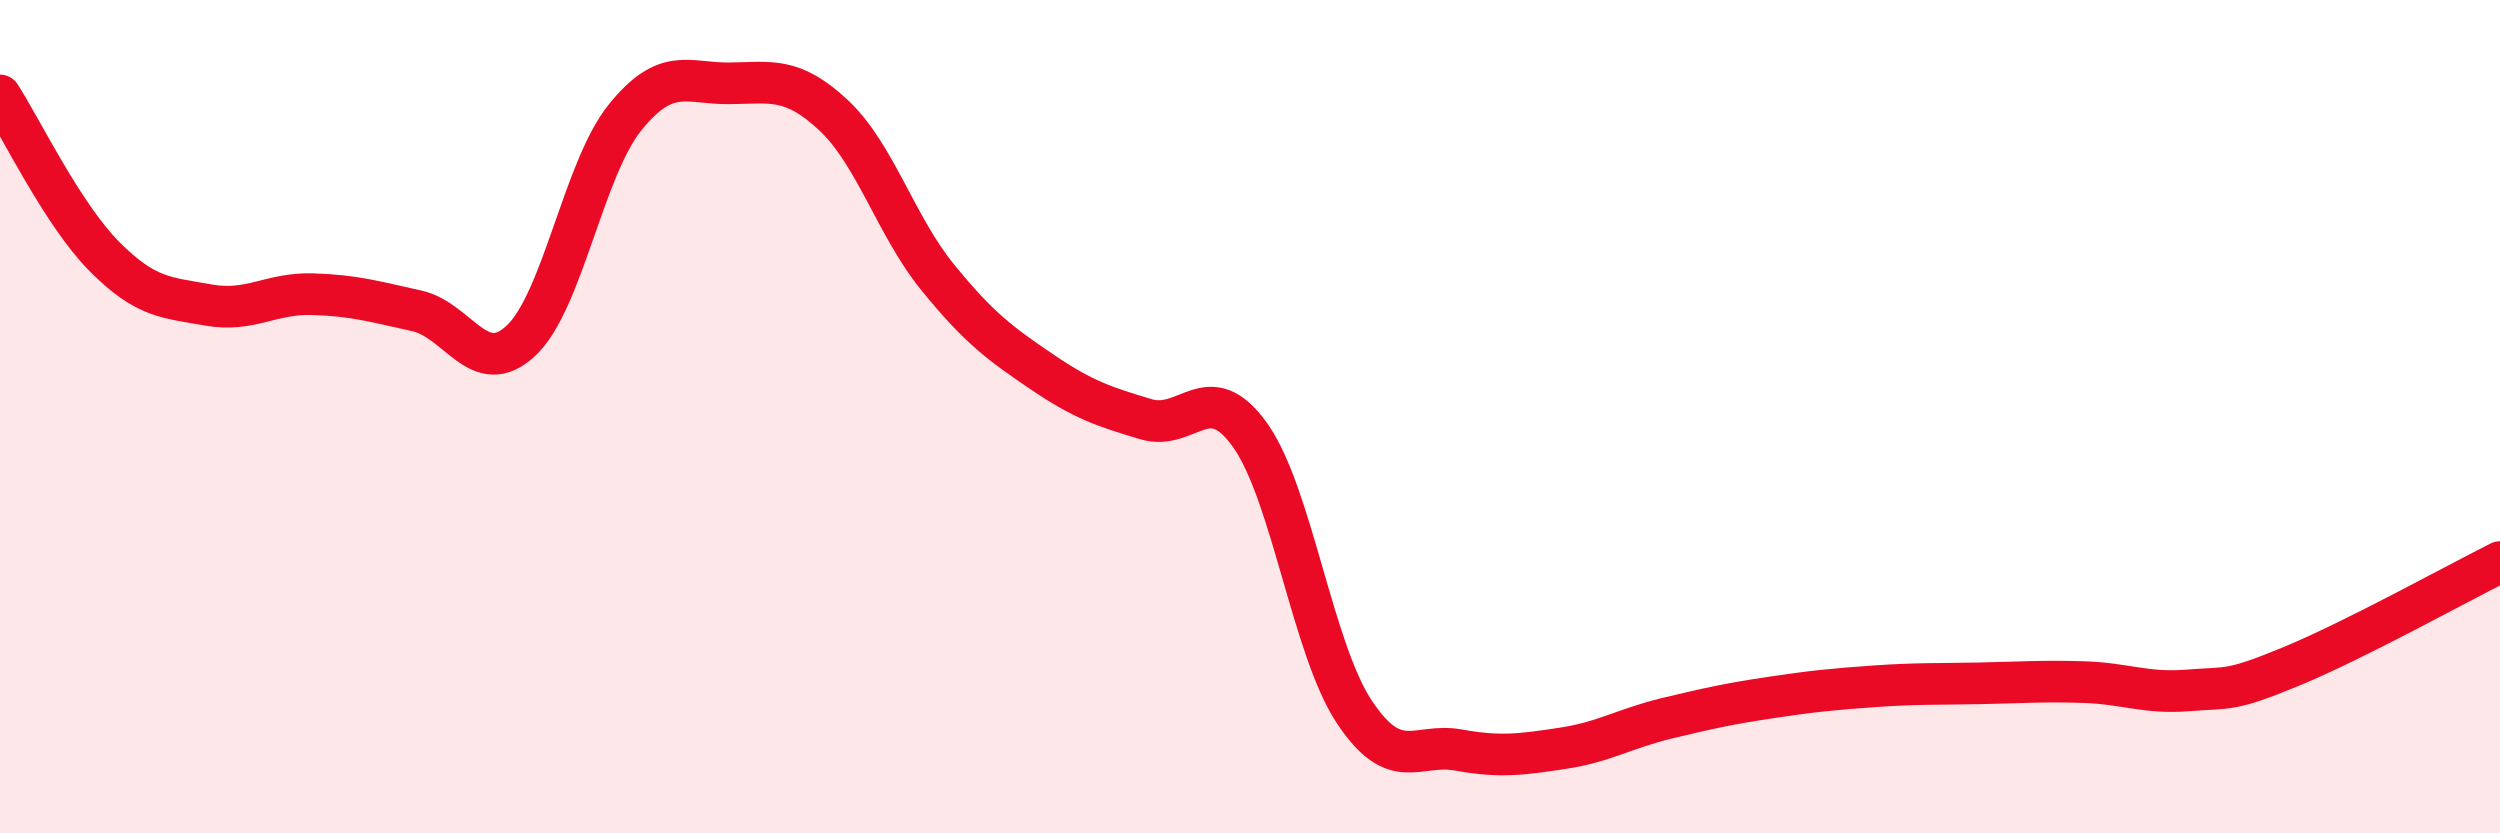
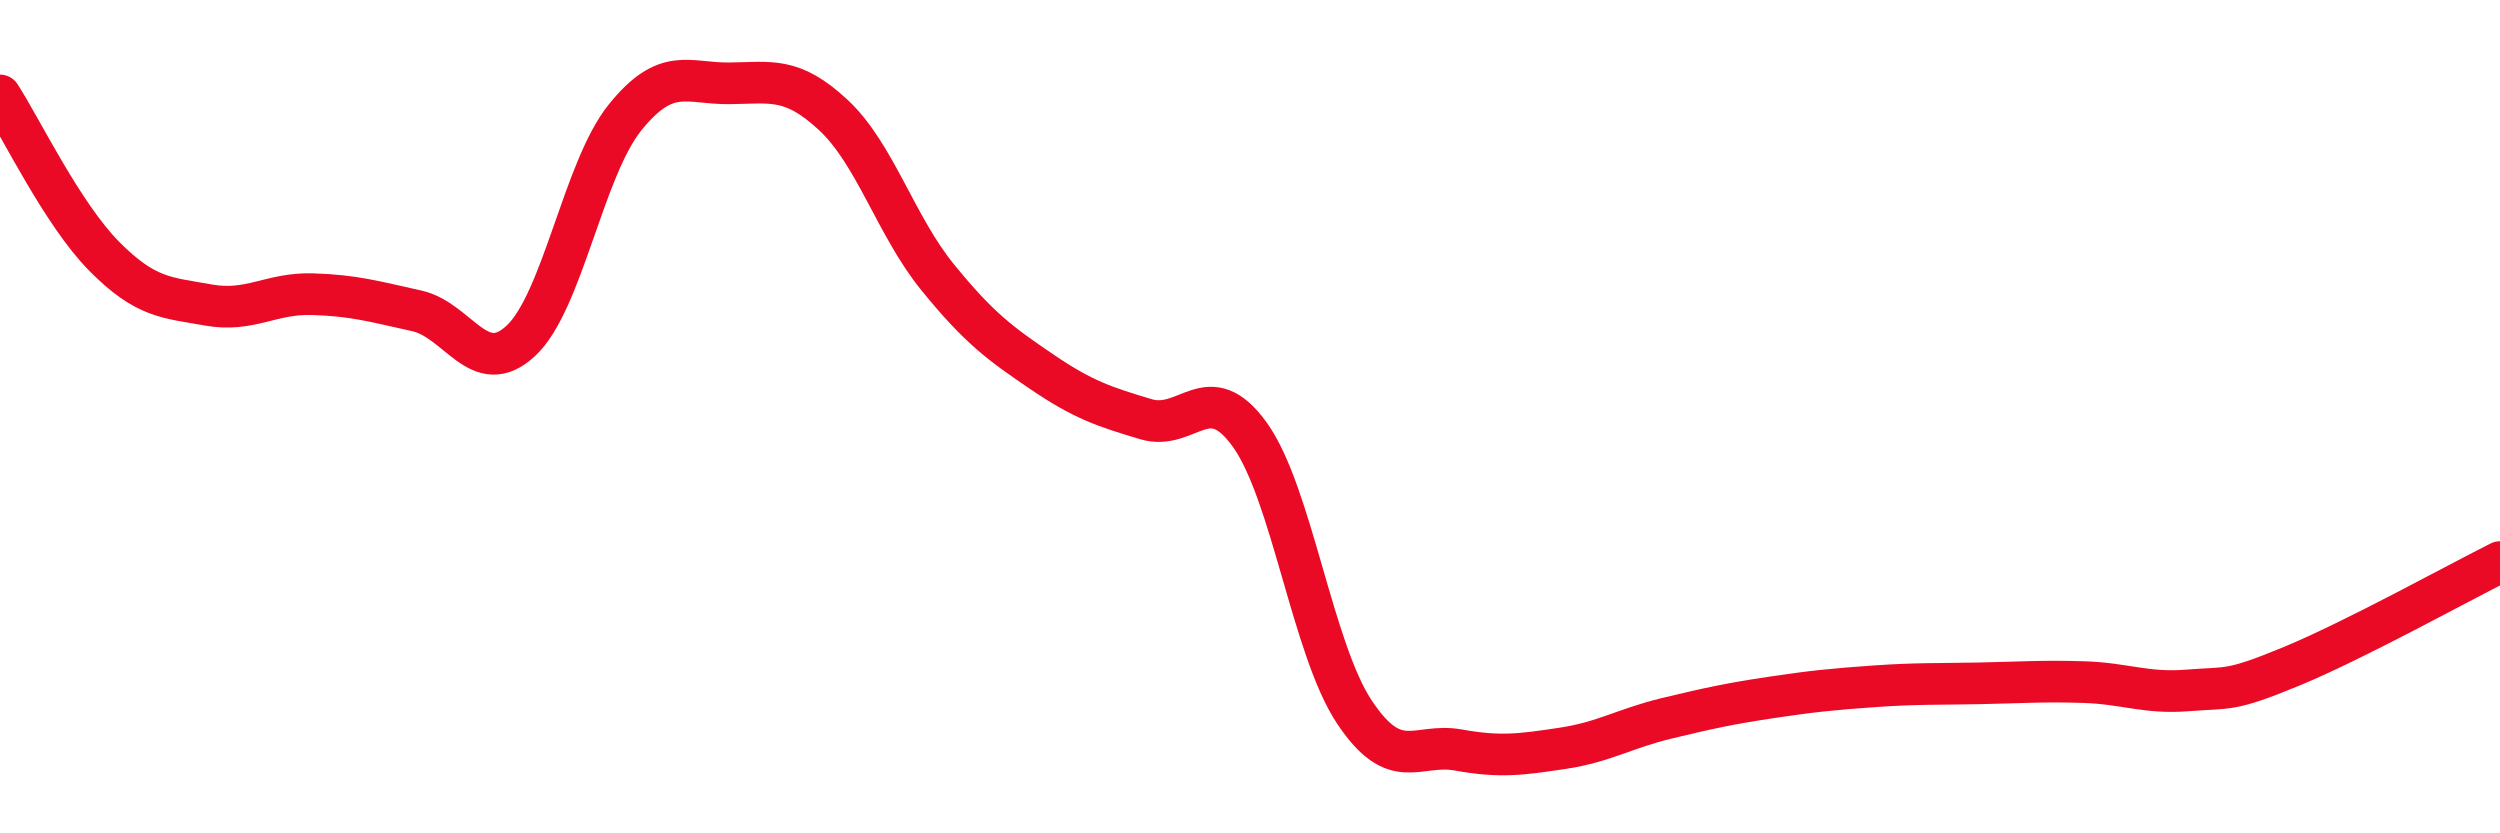
<svg xmlns="http://www.w3.org/2000/svg" width="60" height="20" viewBox="0 0 60 20">
-   <path d="M 0,2.29 C 0.5,3.06 1.5,5.14 2.5,6.15 C 3.5,7.16 4,7.14 5,7.32 C 6,7.5 6.5,7.03 7.5,7.06 C 8.5,7.09 9,7.24 10,7.46 C 11,7.68 11.5,9.11 12.5,8.18 C 13.5,7.25 14,4.06 15,2.82 C 16,1.58 16.5,2.01 17.5,2 C 18.5,1.99 19,1.83 20,2.76 C 21,3.69 21.5,5.42 22.5,6.65 C 23.5,7.88 24,8.24 25,8.92 C 26,9.6 26.5,9.76 27.5,10.06 C 28.5,10.36 29,9.04 30,10.44 C 31,11.84 31.5,15.57 32.5,17.08 C 33.5,18.59 34,17.82 35,18 C 36,18.18 36.5,18.11 37.5,17.96 C 38.5,17.81 39,17.48 40,17.24 C 41,17 41.5,16.89 42.5,16.74 C 43.5,16.59 44,16.54 45,16.47 C 46,16.4 46.5,16.42 47.5,16.4 C 48.5,16.38 49,16.34 50,16.37 C 51,16.4 51.5,16.65 52.5,16.57 C 53.5,16.49 53.5,16.61 55,15.99 C 56.5,15.37 59,13.99 60,13.49L60 20L0 20Z" fill="#EB0A25" opacity="0.1" stroke-linecap="round" stroke-linejoin="round" />
  <path d="M 0,2.29 C 0.5,3.06 1.5,5.14 2.5,6.15 C 3.5,7.16 4,7.14 5,7.32 C 6,7.5 6.5,7.03 7.5,7.06 C 8.5,7.09 9,7.24 10,7.46 C 11,7.68 11.5,9.11 12.5,8.18 C 13.5,7.25 14,4.06 15,2.82 C 16,1.58 16.5,2.01 17.5,2 C 18.5,1.99 19,1.83 20,2.76 C 21,3.69 21.5,5.42 22.5,6.65 C 23.5,7.88 24,8.24 25,8.92 C 26,9.6 26.5,9.76 27.5,10.06 C 28.5,10.36 29,9.04 30,10.44 C 31,11.84 31.5,15.57 32.5,17.08 C 33.5,18.59 34,17.82 35,18 C 36,18.18 36.5,18.11 37.5,17.96 C 38.5,17.81 39,17.48 40,17.24 C 41,17 41.5,16.89 42.5,16.74 C 43.5,16.59 44,16.54 45,16.47 C 46,16.4 46.5,16.42 47.5,16.4 C 48.5,16.38 49,16.34 50,16.37 C 51,16.4 51.5,16.65 52.5,16.57 C 53.5,16.49 53.5,16.61 55,15.99 C 56.5,15.37 59,13.99 60,13.49" stroke="#EB0A25" stroke-width="1" fill="none" stroke-linecap="round" stroke-linejoin="round" />
</svg>